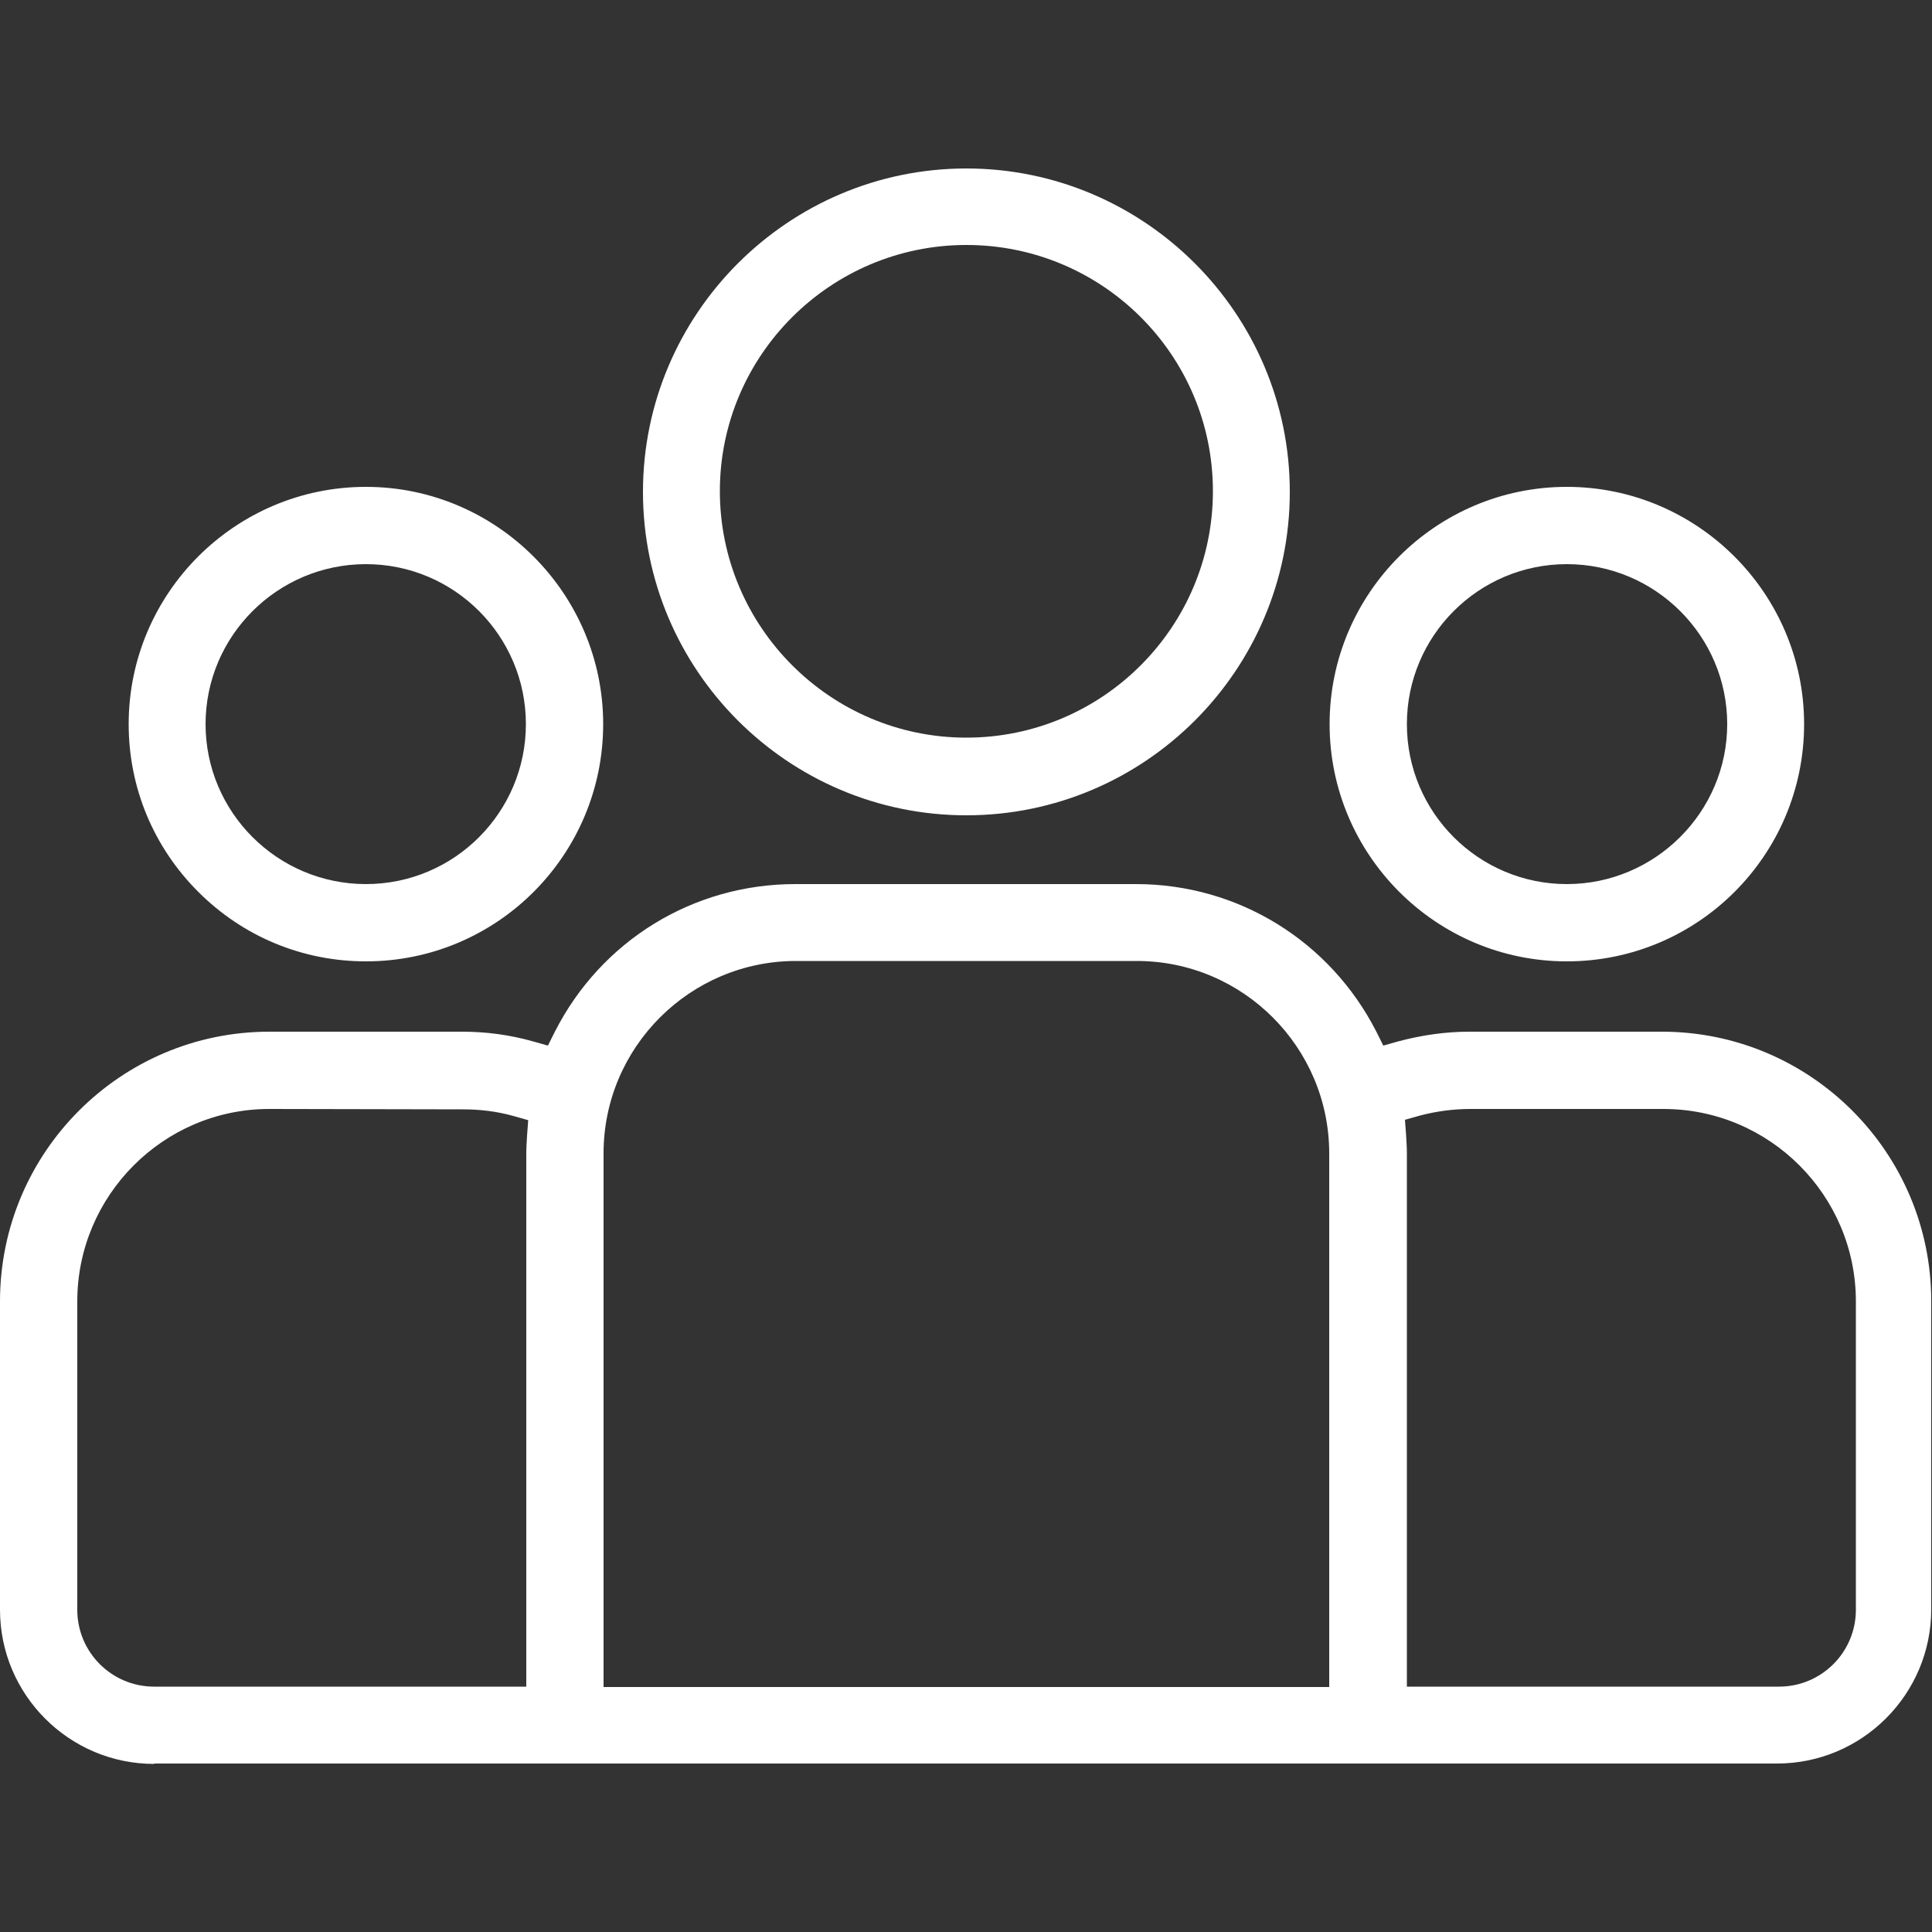
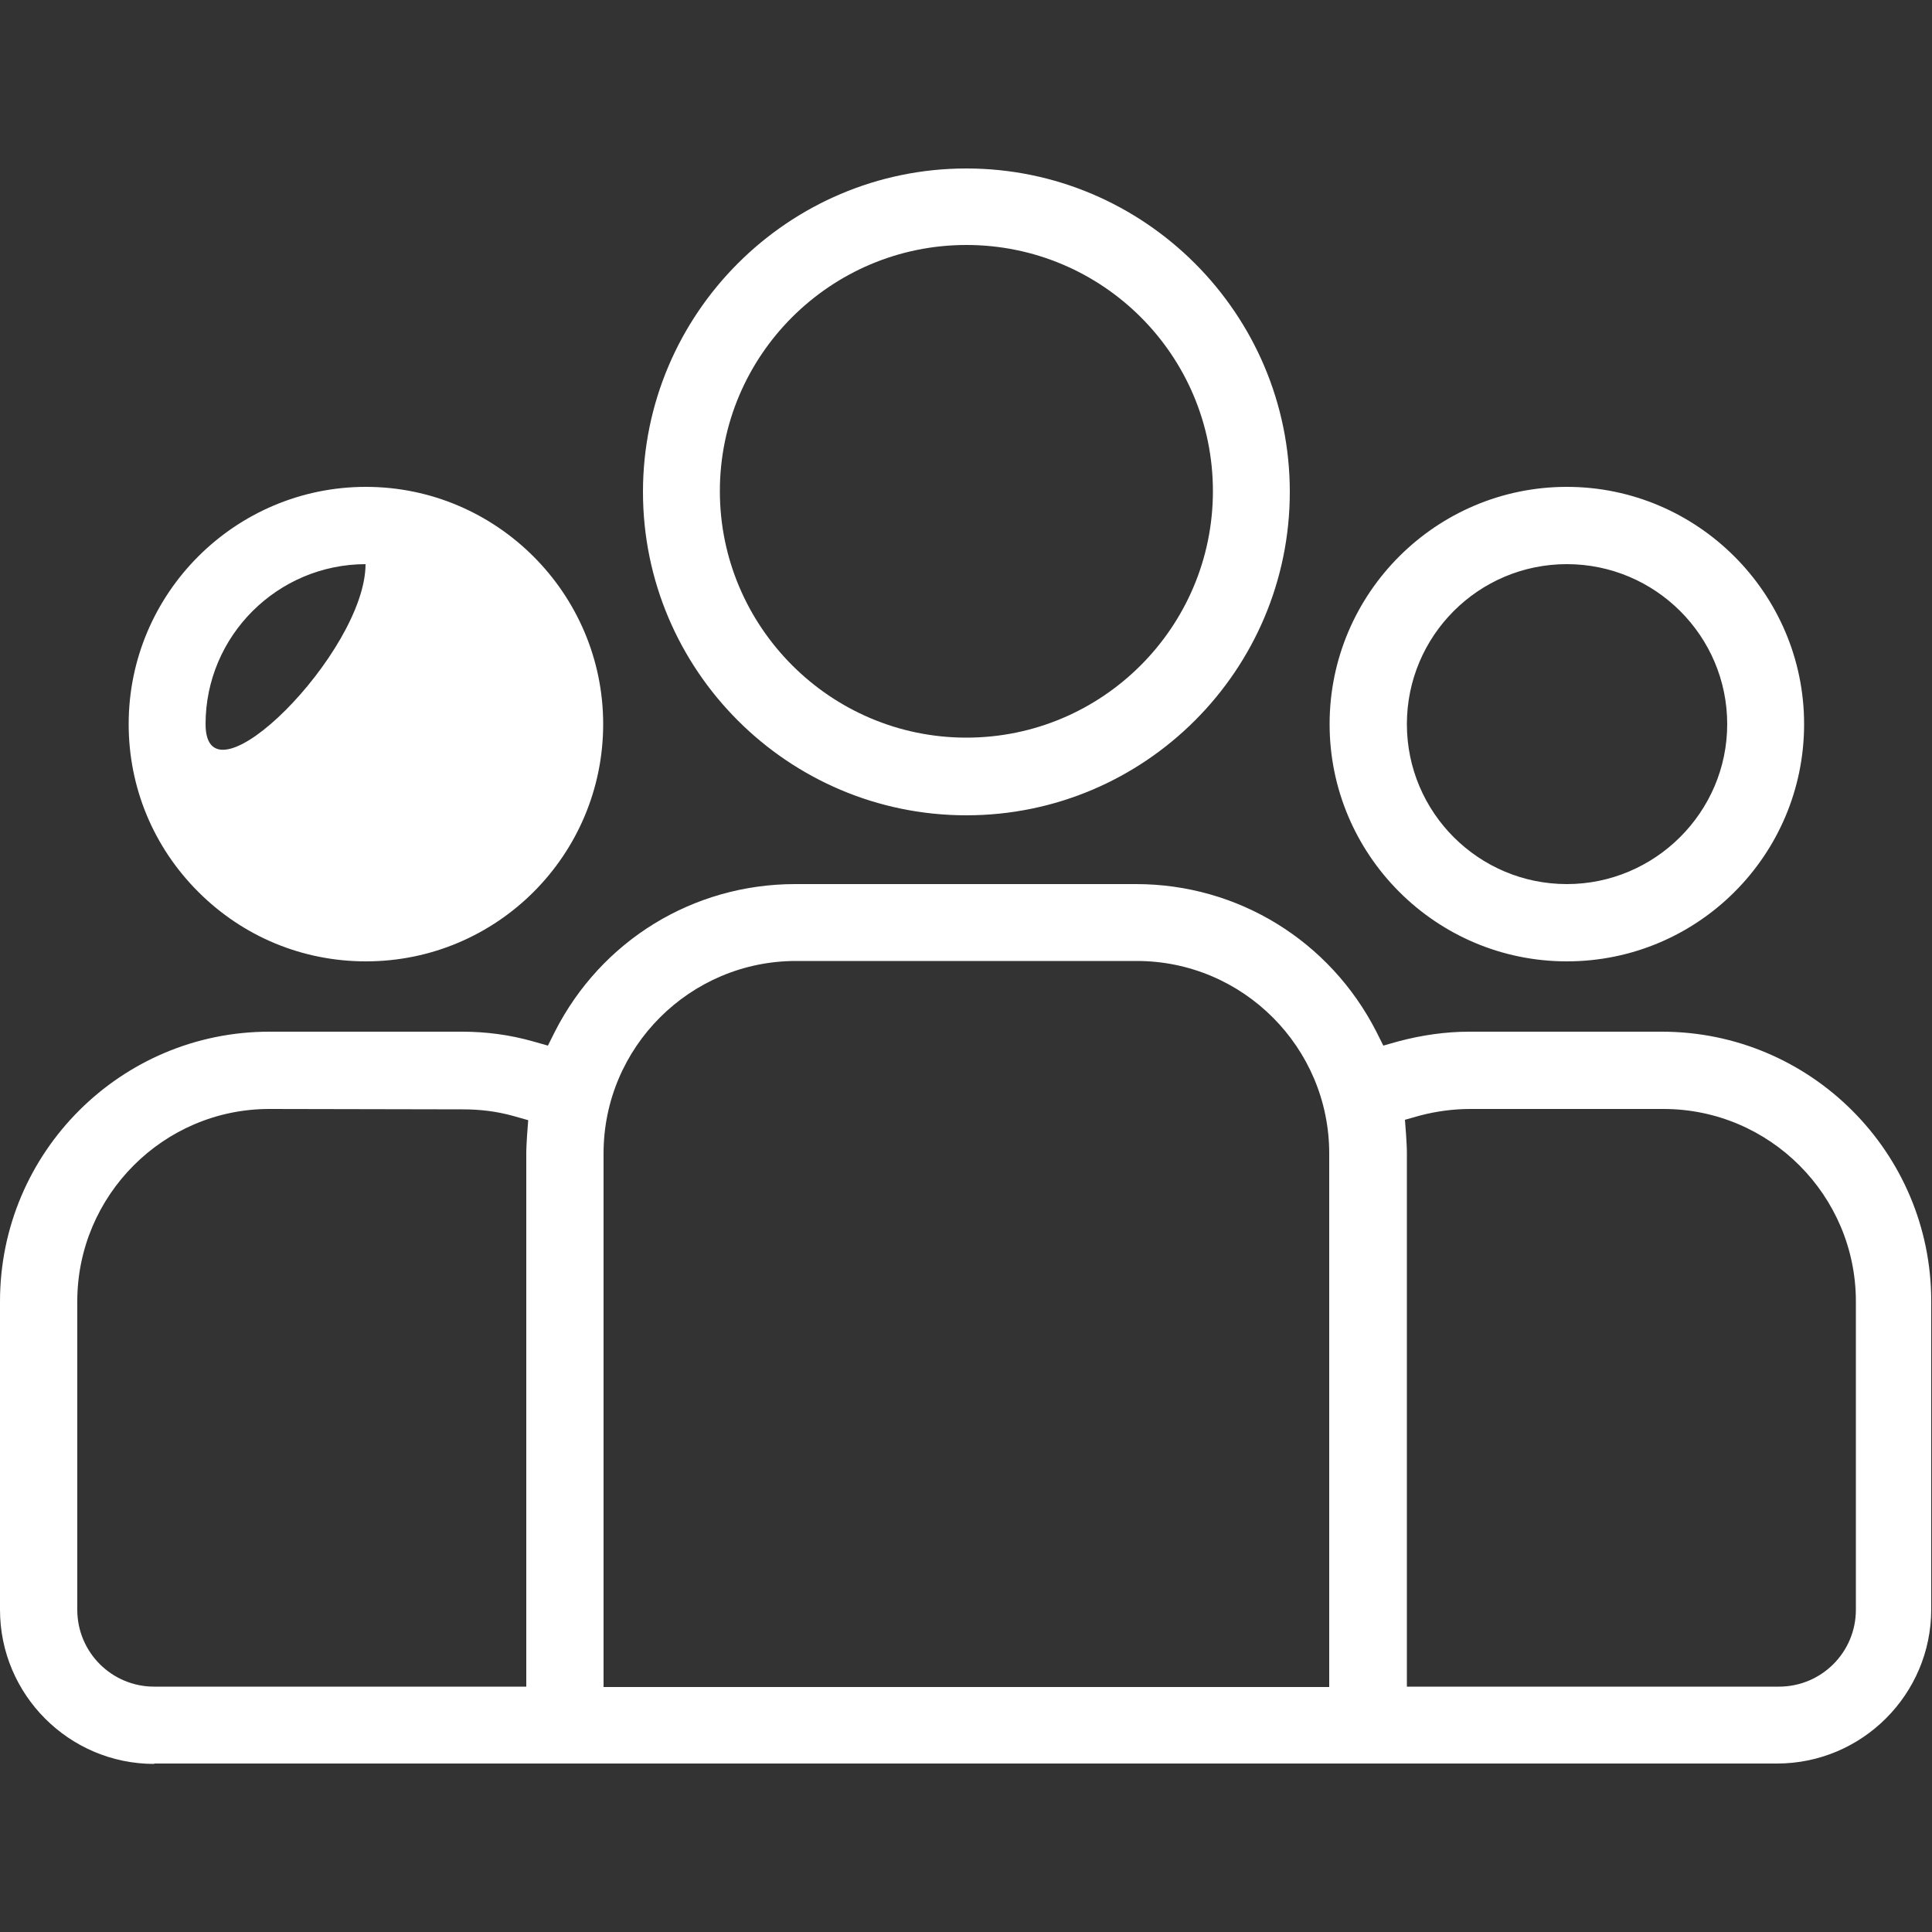
<svg xmlns="http://www.w3.org/2000/svg" version="1.1" id="Ebene_1" x="0px" y="0px" viewBox="0 0 500 500" style="enable-background:new 0 0 500 500;" xml:space="preserve">
  <rect x="0" y="0" width="500" height="500" fill="#333333" stroke="none" />
  <style type="text/css">
	.st0{fill:#FFFFFF;}
</style>
  <g id="Ebene_1_00000022532544084263536210000002854643838732444558_">
</g>
  <g>
-     <path class="st0" d="M39.9,456.5c-22,0-39.9-17.9-39.9-39.9v-79.8C0,298.2,31.3,267,69.7,267h49.9c6.2,0,12.3,0.8,18.3,2.5l3.9,1.1   l1.8-3.6c12-23.6,35.8-38.2,62.2-38.2H294c26.4,0,50.2,14.7,62.2,38.2l1.8,3.6l3.9-1.1c6-1.6,12.2-2.5,18.3-2.5h49.9   c38.5,0,69.7,31.3,69.7,69.7v79.8c0,22-17.9,39.9-39.9,39.9h-420V456.5z M380.5,287c-4.4,0-8.8,0.6-13,1.7l-3.9,1.1l0.3,4   c0.1,1.8,0.2,3.2,0.2,4.6v138.1h96.3c11,0,19.9-8.9,19.9-19.9v-79.8c0-27.4-22.3-49.8-49.8-49.8L380.5,287L380.5,287L380.5,287z    M206,248.7c-27.4,0-49.8,22.3-49.8,49.8v138.1H344V298.5c0-27.4-22.3-49.8-49.8-49.8H206z M69.7,287C42.3,287,20,309.4,20,336.8   v79.8c0,11,8.9,19.9,19.9,19.9h96.3v-138c0-1.4,0.1-2.8,0.2-4.6l0.3-4l-3.9-1.1c-4.3-1.2-8.6-1.7-13-1.7L69.7,287L69.7,287z    M94.7,248.8c-16.4,0-31.8-6.4-43.4-18s-18-27-18-43.4c0-33.9,27.6-61.4,61.4-61.4s61.4,27.6,61.4,61.4S128.7,248.8,94.7,248.8z    M94.7,146c-22.9,0-41.5,18.6-41.5,41.4s18.6,41.4,41.5,41.4s41.4-18.6,41.4-41.4S117.6,146,94.7,146z M250.1,211   c-46.2,0-83.7-37.6-83.7-83.7s37.6-83.7,83.7-83.7s83.7,37.6,83.7,83.7S296.3,211,250.1,211z M250.1,63.4   c-35.2,0-63.8,28.6-63.8,63.7s28.6,63.8,63.8,63.8s63.8-28.6,63.8-63.8S285.3,63.4,250.1,63.4z M405.5,248.8   c-33.9,0-61.4-27.6-61.4-61.4c0-33.9,27.6-61.4,61.4-61.4s61.4,27.6,61.4,61.4C466.9,221.3,439.4,248.8,405.5,248.8z M405.5,146   c-22.9,0-41.4,18.6-41.4,41.4c0,22.9,18.6,41.4,41.4,41.4s41.5-18.6,41.5-41.4S428.4,146,405.5,146z" />
+     <path class="st0" d="M39.9,456.5c-22,0-39.9-17.9-39.9-39.9v-79.8C0,298.2,31.3,267,69.7,267h49.9c6.2,0,12.3,0.8,18.3,2.5l3.9,1.1   l1.8-3.6c12-23.6,35.8-38.2,62.2-38.2H294c26.4,0,50.2,14.7,62.2,38.2l1.8,3.6l3.9-1.1c6-1.6,12.2-2.5,18.3-2.5h49.9   c38.5,0,69.7,31.3,69.7,69.7v79.8c0,22-17.9,39.9-39.9,39.9h-420V456.5z M380.5,287c-4.4,0-8.8,0.6-13,1.7l-3.9,1.1l0.3,4   c0.1,1.8,0.2,3.2,0.2,4.6v138.1h96.3c11,0,19.9-8.9,19.9-19.9v-79.8c0-27.4-22.3-49.8-49.8-49.8L380.5,287L380.5,287L380.5,287z    M206,248.7c-27.4,0-49.8,22.3-49.8,49.8v138.1H344V298.5c0-27.4-22.3-49.8-49.8-49.8H206z M69.7,287C42.3,287,20,309.4,20,336.8   v79.8c0,11,8.9,19.9,19.9,19.9h96.3v-138c0-1.4,0.1-2.8,0.2-4.6l0.3-4l-3.9-1.1c-4.3-1.2-8.6-1.7-13-1.7L69.7,287L69.7,287z    M94.7,248.8c-16.4,0-31.8-6.4-43.4-18s-18-27-18-43.4c0-33.9,27.6-61.4,61.4-61.4s61.4,27.6,61.4,61.4S128.7,248.8,94.7,248.8z    M94.7,146c-22.9,0-41.5,18.6-41.5,41.4s41.4-18.6,41.4-41.4S117.6,146,94.7,146z M250.1,211   c-46.2,0-83.7-37.6-83.7-83.7s37.6-83.7,83.7-83.7s83.7,37.6,83.7,83.7S296.3,211,250.1,211z M250.1,63.4   c-35.2,0-63.8,28.6-63.8,63.7s28.6,63.8,63.8,63.8s63.8-28.6,63.8-63.8S285.3,63.4,250.1,63.4z M405.5,248.8   c-33.9,0-61.4-27.6-61.4-61.4c0-33.9,27.6-61.4,61.4-61.4s61.4,27.6,61.4,61.4C466.9,221.3,439.4,248.8,405.5,248.8z M405.5,146   c-22.9,0-41.4,18.6-41.4,41.4c0,22.9,18.6,41.4,41.4,41.4s41.5-18.6,41.5-41.4S428.4,146,405.5,146z" />
  </g>
</svg>